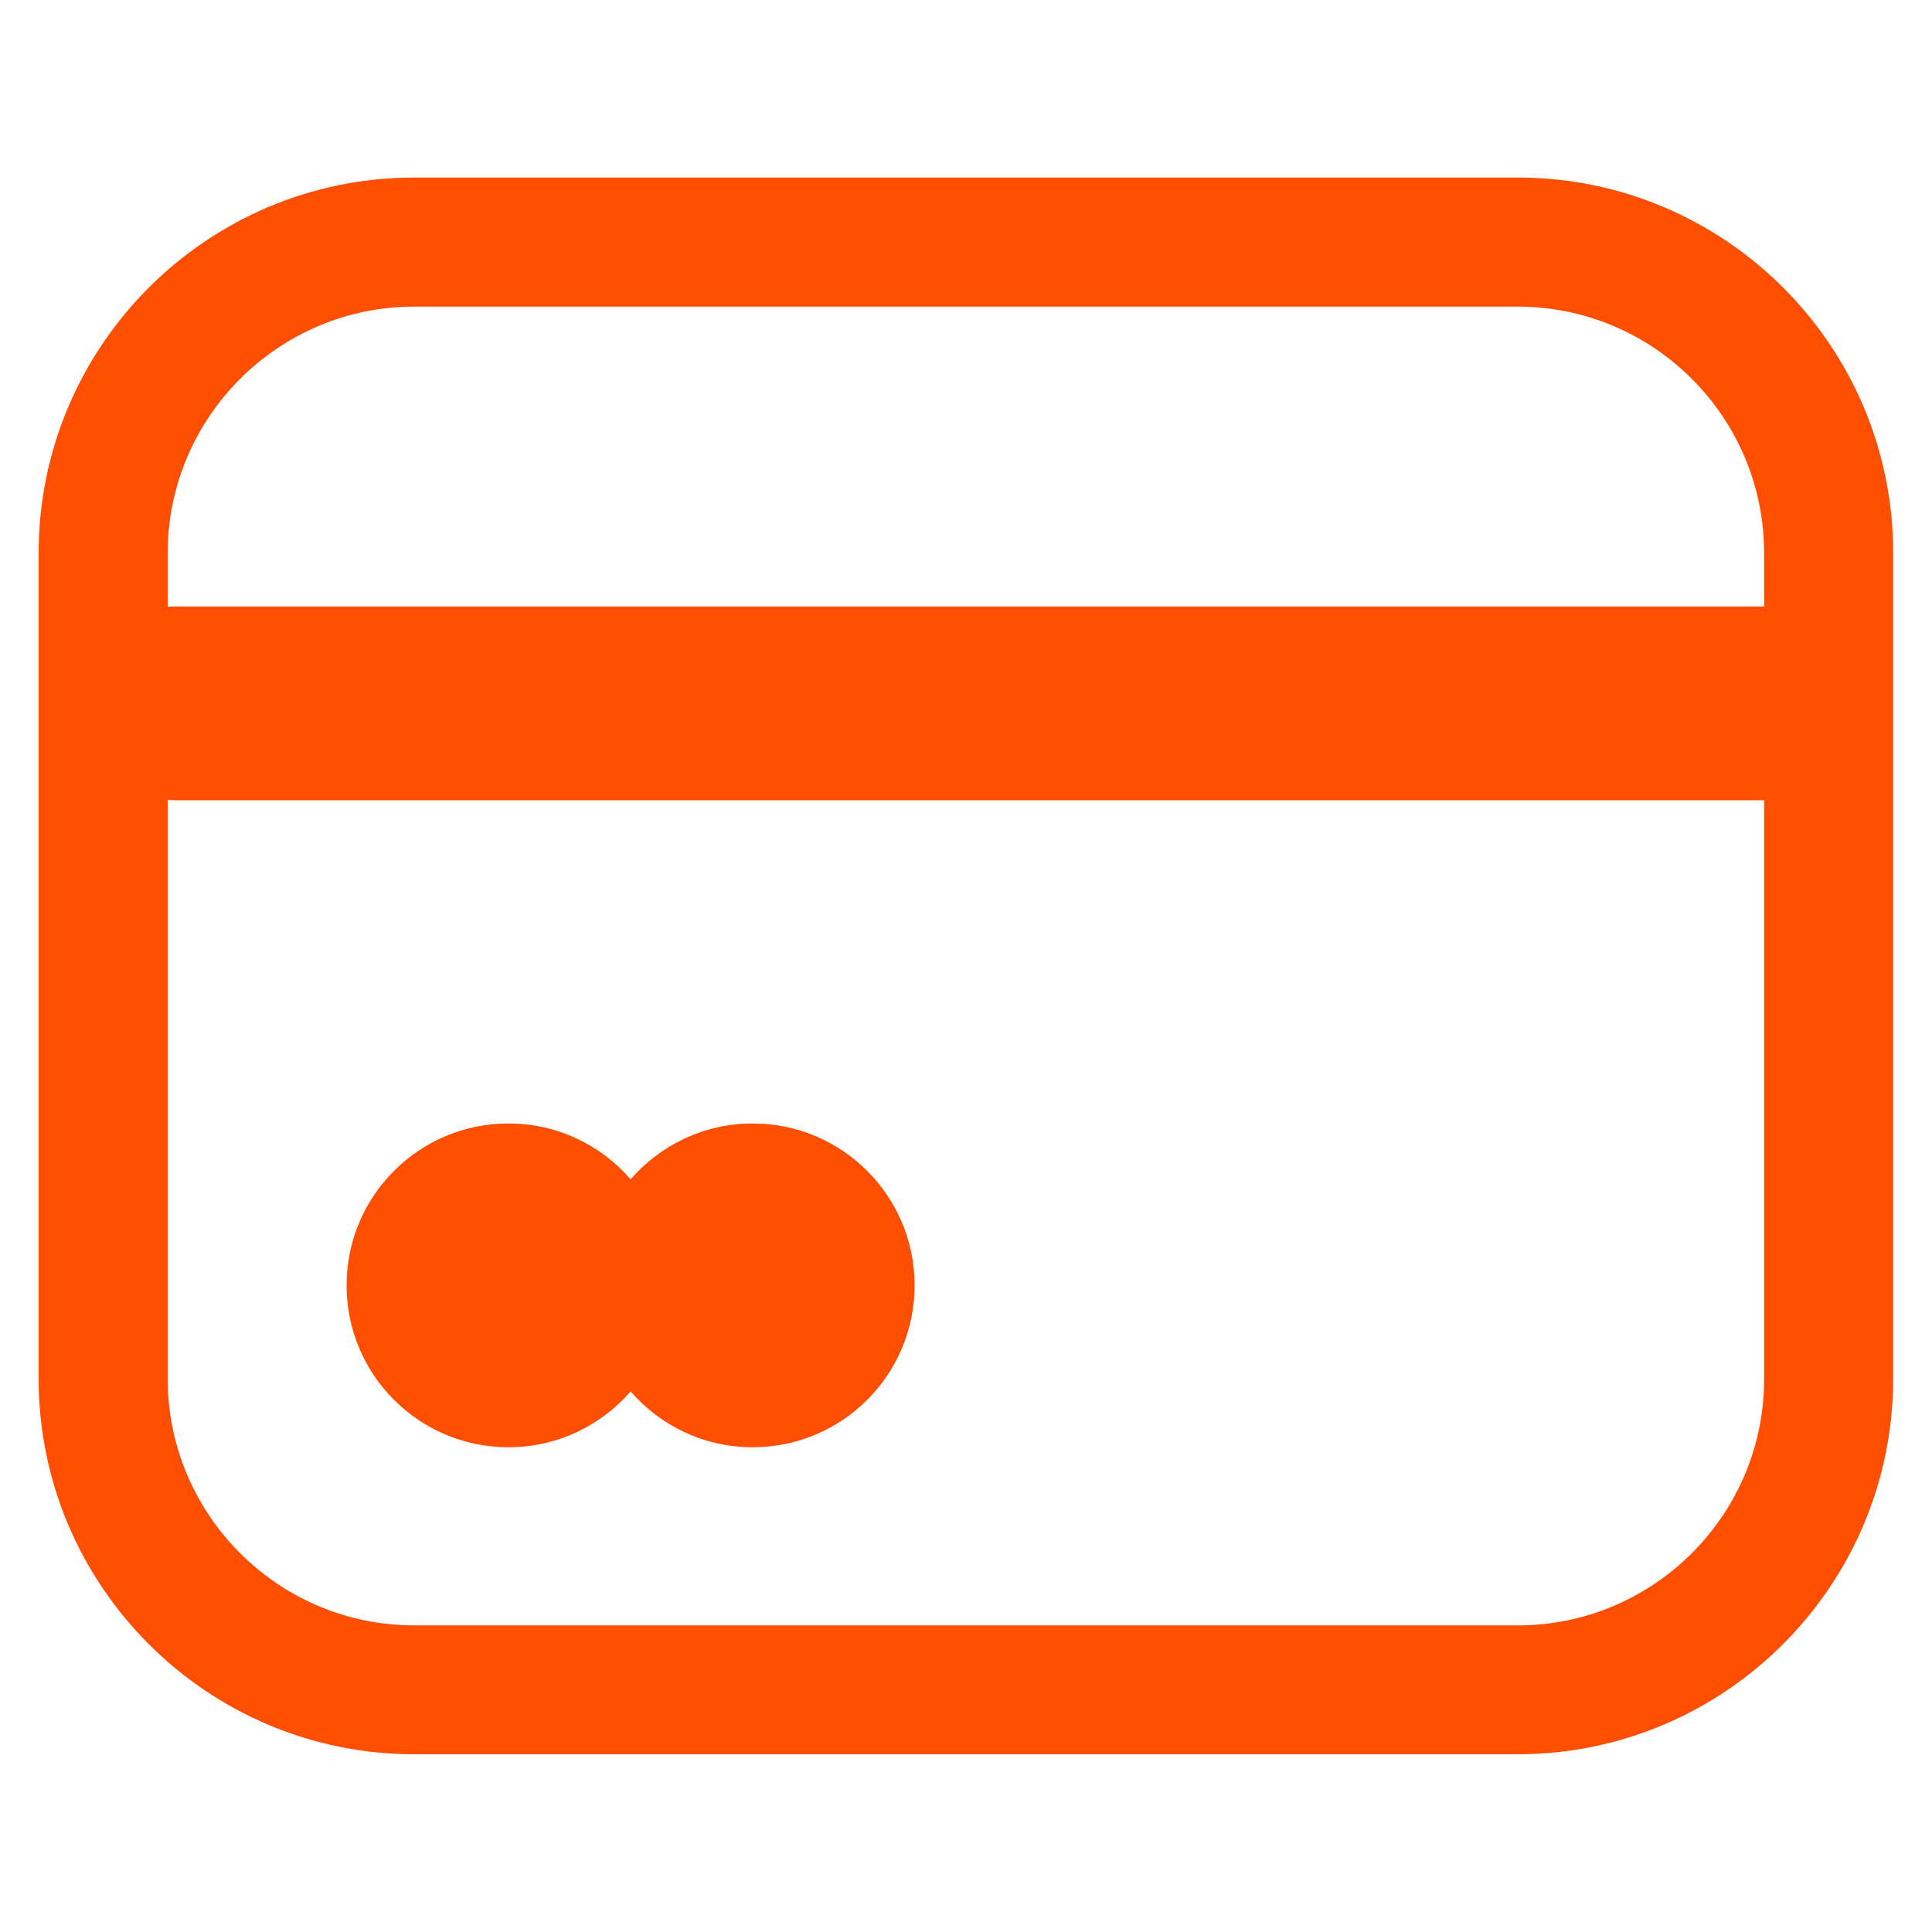
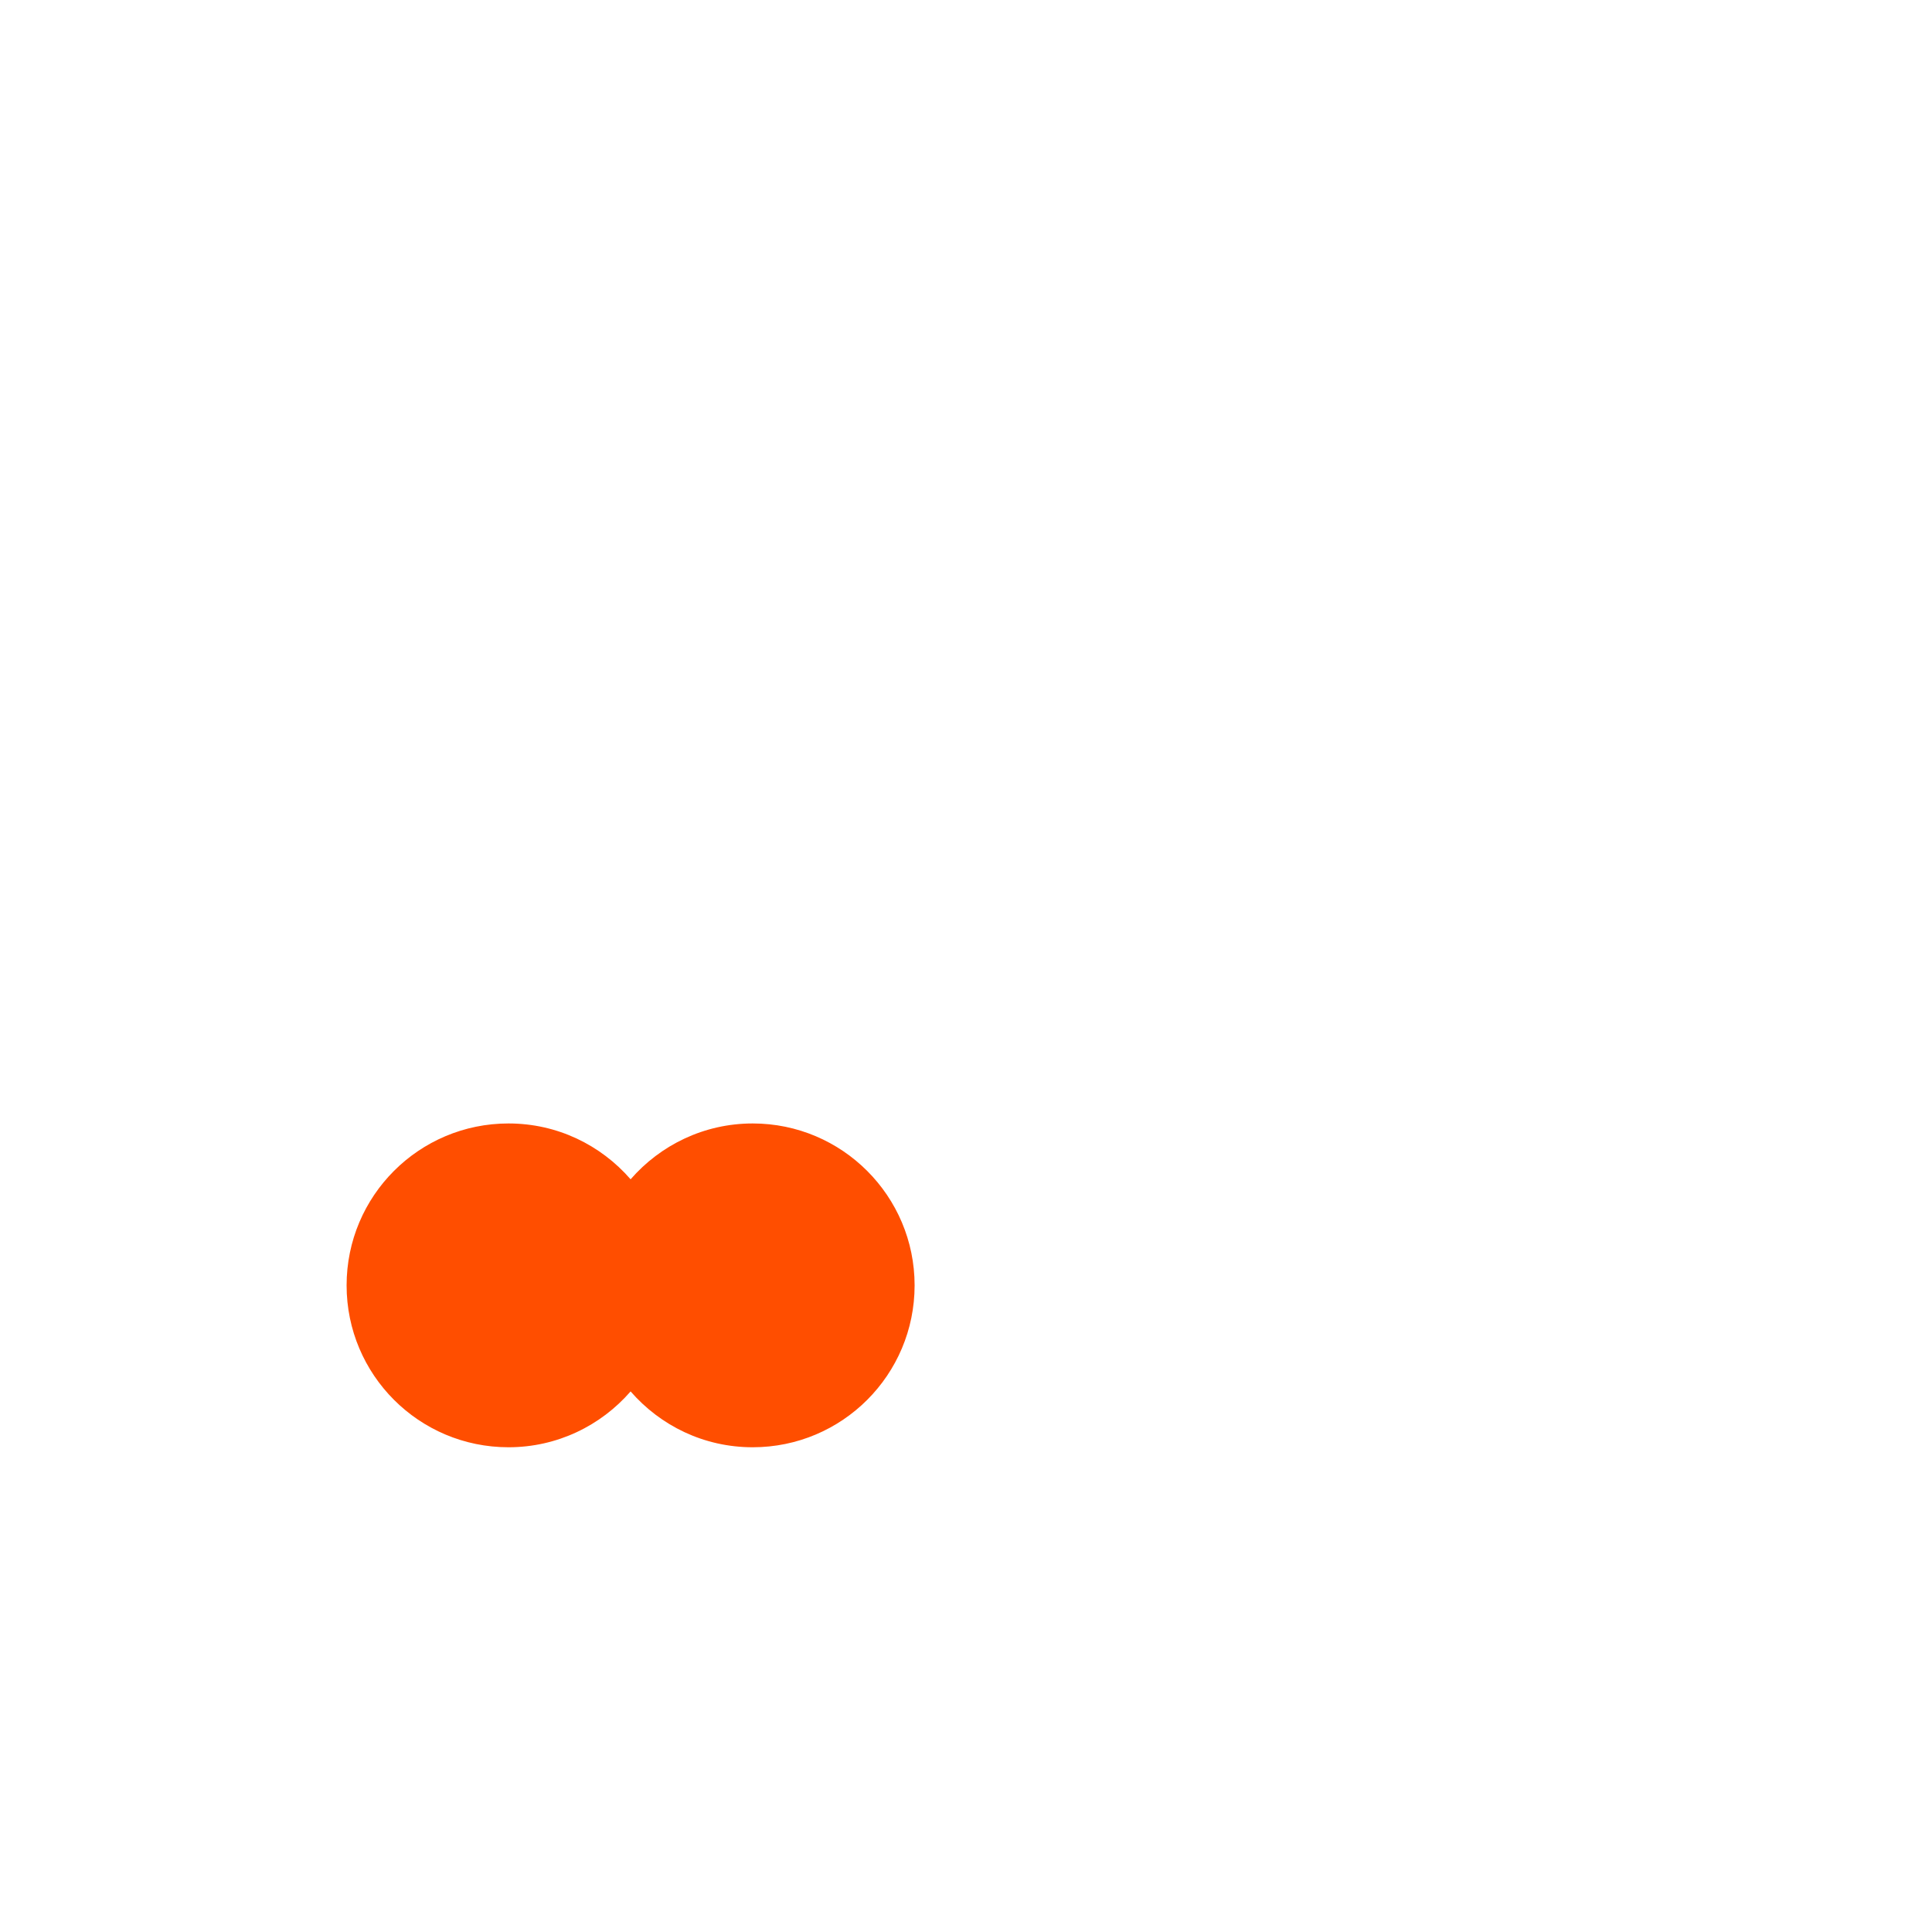
<svg xmlns="http://www.w3.org/2000/svg" version="1.1" id="Livello_1" x="0px" y="0px" viewBox="0 0 1000 1000" style="enable-background:new 0 0 1000 1000;" xml:space="preserve">
  <style type="text/css">
	.st0{fill:#FF4E00;}
</style>
  <g>
-     <path class="st0" d="M785.6,91.9H214.4C107.2,91.9,20,179.1,20,286.3v427.3c0,107.2,87.2,194.4,194.4,194.4h571.1   c107.2,0,194.4-87.2,194.4-194.4V286.3C980,179.1,892.8,91.9,785.6,91.9z M214.4,158.7h571.1c70.4,0,127.6,57.2,127.6,127.6v27.6   H90.3c-1.2,0-2.4,0.1-3.5,0.2v-27.8C86.8,216,144.1,158.7,214.4,158.7z M785.6,841.3H214.4c-70.4,0-127.6-57.3-127.6-127.6V414   c1.2,0.1,2.3,0.2,3.5,0.2h822.8v299.5C913.2,784,855.9,841.3,785.6,841.3z" />
    <path class="st0" d="M389.6,581.5c-25.2,0-47.8,11.2-63.2,28.9c-15.4-17.7-37.9-28.9-63.2-28.9c-46.3,0-83.8,37.5-83.8,83.8   c0,46.3,37.5,83.8,83.8,83.8c25.2,0,47.8-11.2,63.2-28.9c15.4,17.7,37.9,28.9,63.2,28.9c46.3,0,83.8-37.5,83.8-83.8   C473.4,619.1,435.9,581.5,389.6,581.5z" />
  </g>
</svg>